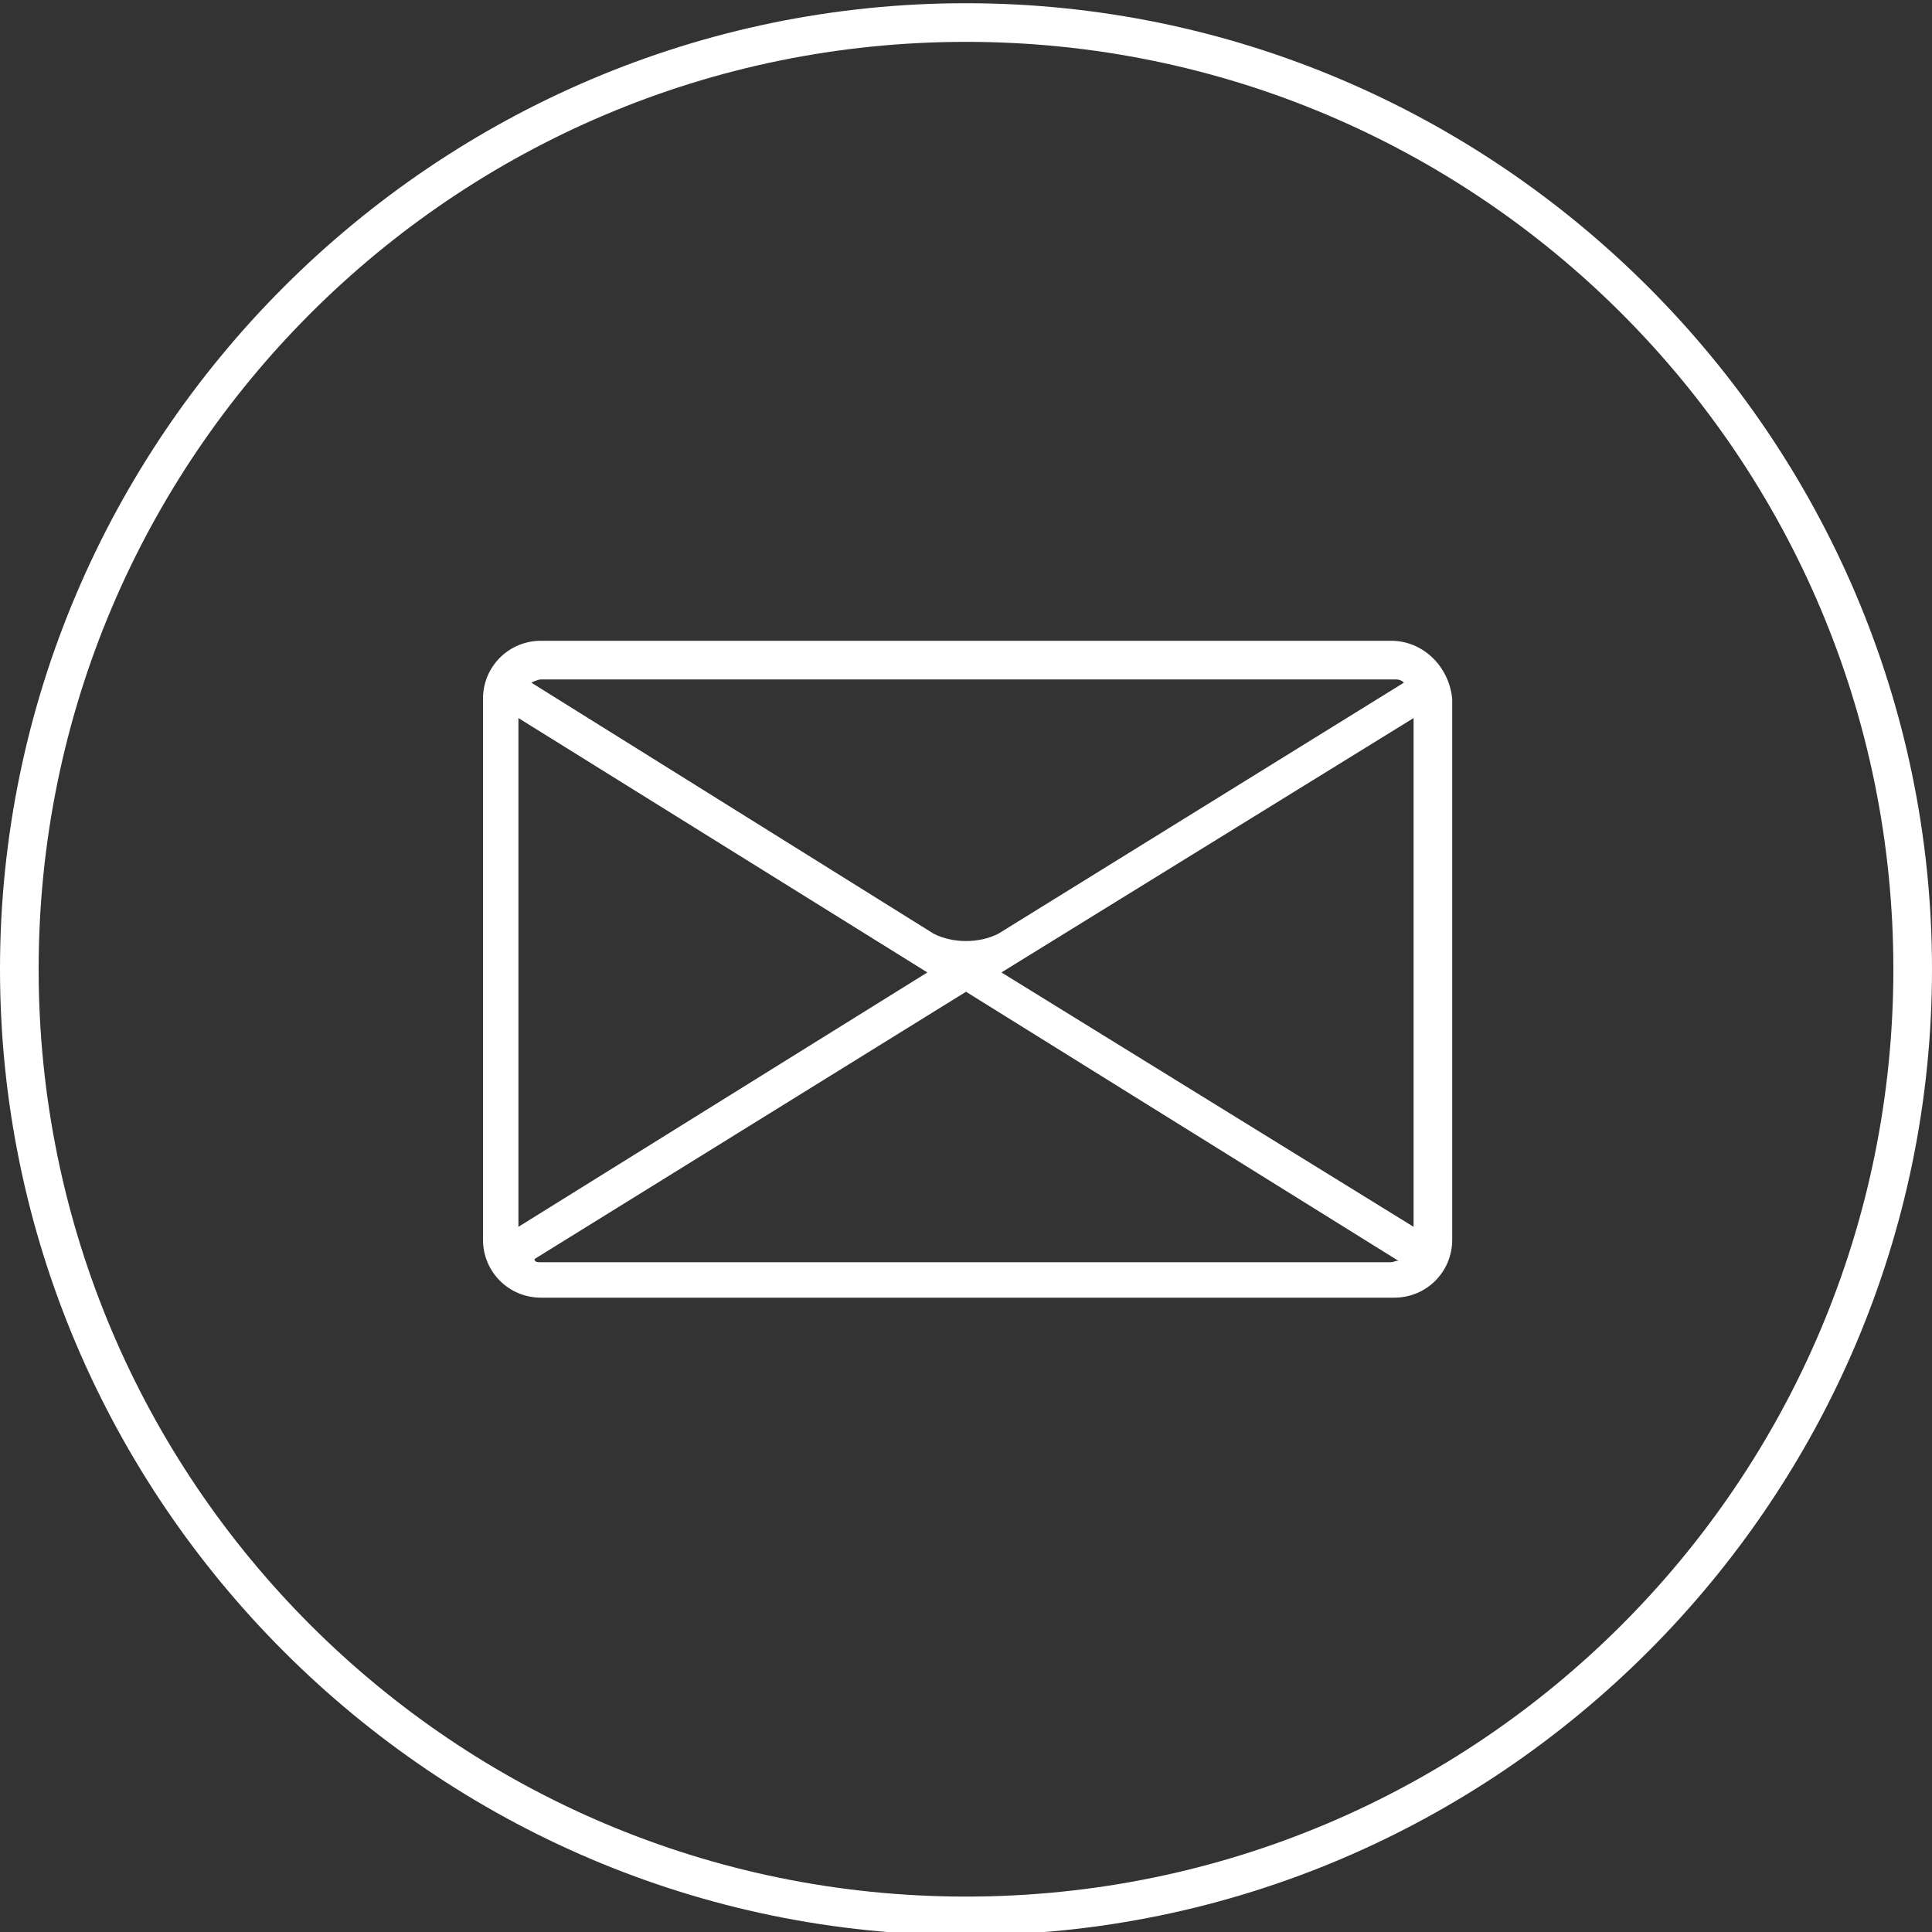
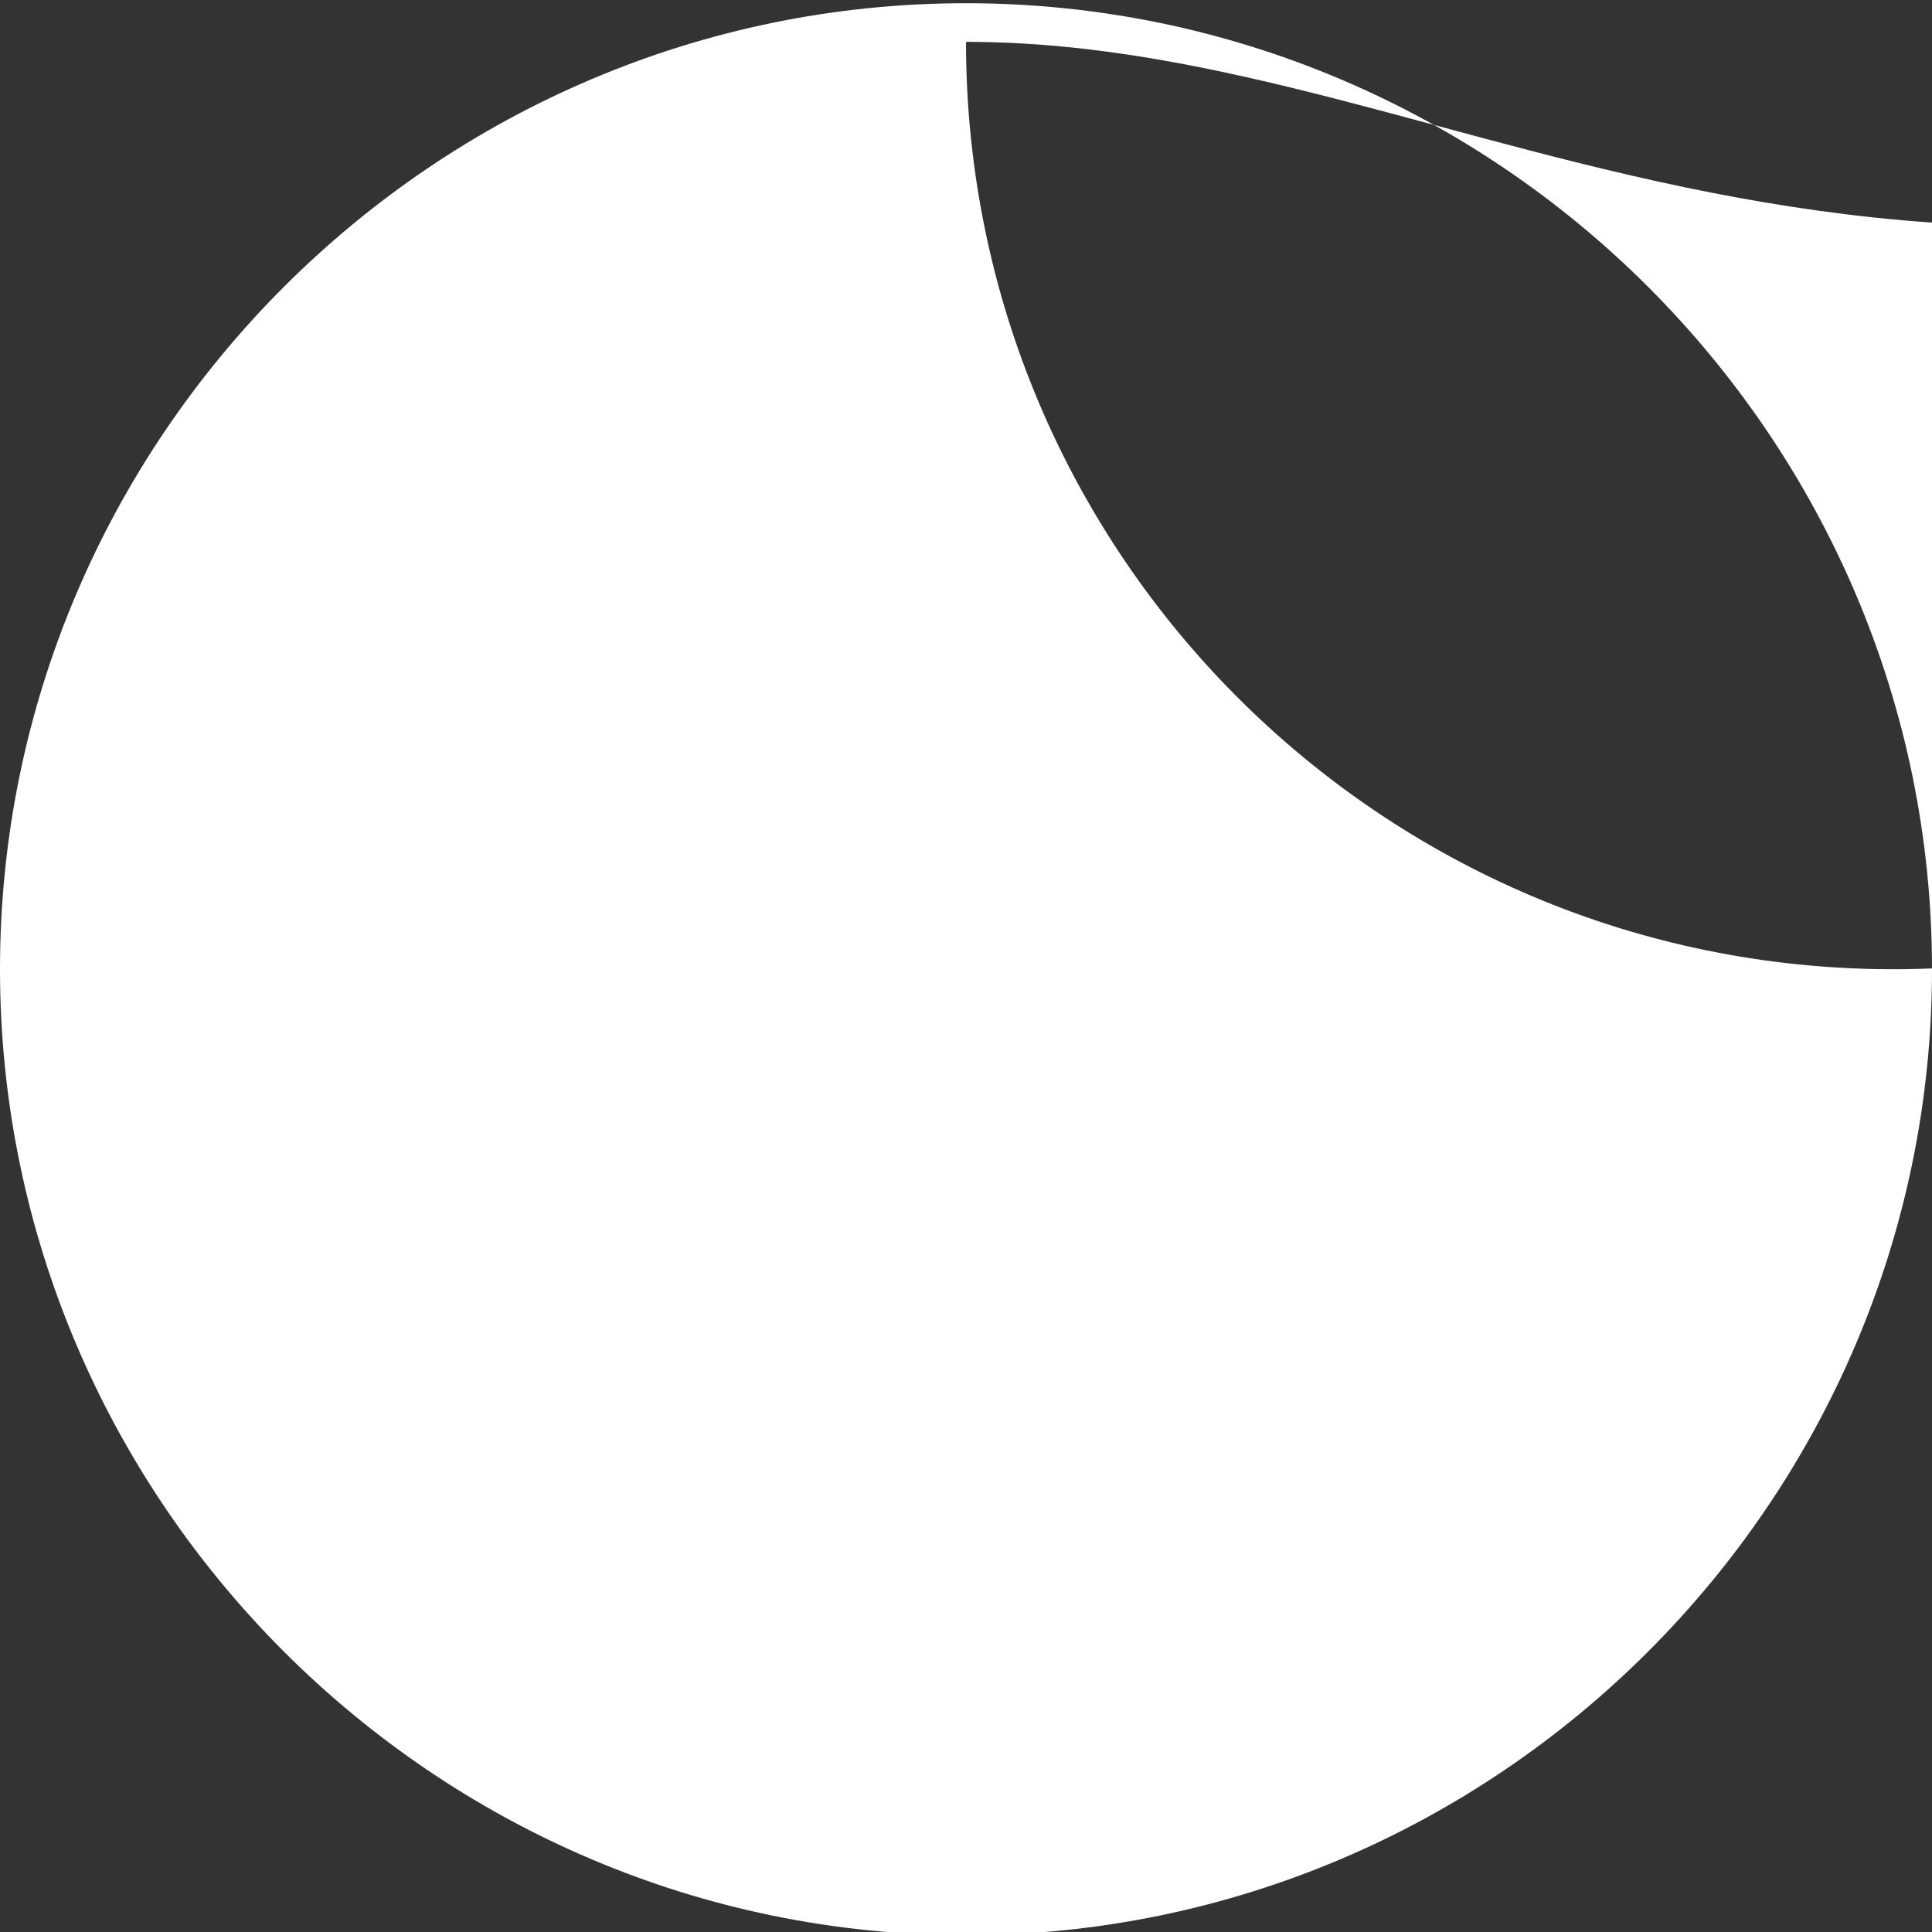
<svg xmlns="http://www.w3.org/2000/svg" id="Layer_1" x="0px" y="0px" viewBox="0 0 60 60" style="enable-background:new 0 0 60 60;" xml:space="preserve">
  <rect x="0" y="0" width="60" height="60" fill="#333333" stroke="none" />
  <style type="text/css"> .st0{fill:#FFFFFF;} </style>
-   <path class="st0" d="M43.2,19.9H16.8c-1,0-1.8,0.8-1.8,1.8v16.8c0,1,0.8,1.8,1.8,1.8h26.5c1,0,1.8-0.8,1.8-1.8V21.7 C45,20.7,44.2,19.9,43.2,19.9z M16.8,21.1h26.5c0.1,0,0.2,0,0.3,0.1L31,29c-0.6,0.3-1.4,0.3-2,0l-12.5-7.8 C16.5,21.2,16.7,21.1,16.8,21.1z M16.1,22.3l12.7,7.9l-12.7,7.9V22.3z M43.2,39.2H16.8c-0.1,0-0.2,0-0.2-0.1l13.4-8.3l13.5,8.4 C43.4,39.1,43.3,39.2,43.2,39.2z M43.9,38.1l-12.8-7.9l12.8-7.9V38.1z" />
-   <path class="st0" d="M30,60.1c-16.5,0-30-13.5-30-30s13.5-30,30-30s30,13.5,30,30S46.5,60.1,30,60.1z M30,1.3 C14.1,1.3,1.2,14.2,1.2,30.1c0,15.9,12.9,28.8,28.8,28.8c15.9,0,28.8-12.9,28.8-28.8C58.8,14.2,45.9,1.3,30,1.3z" />
+   <path class="st0" d="M30,60.1c-16.5,0-30-13.5-30-30s13.5-30,30-30s30,13.5,30,30S46.5,60.1,30,60.1z M30,1.3 c0,15.9,12.9,28.8,28.8,28.8c15.9,0,28.8-12.9,28.8-28.8C58.8,14.2,45.9,1.3,30,1.3z" />
</svg>